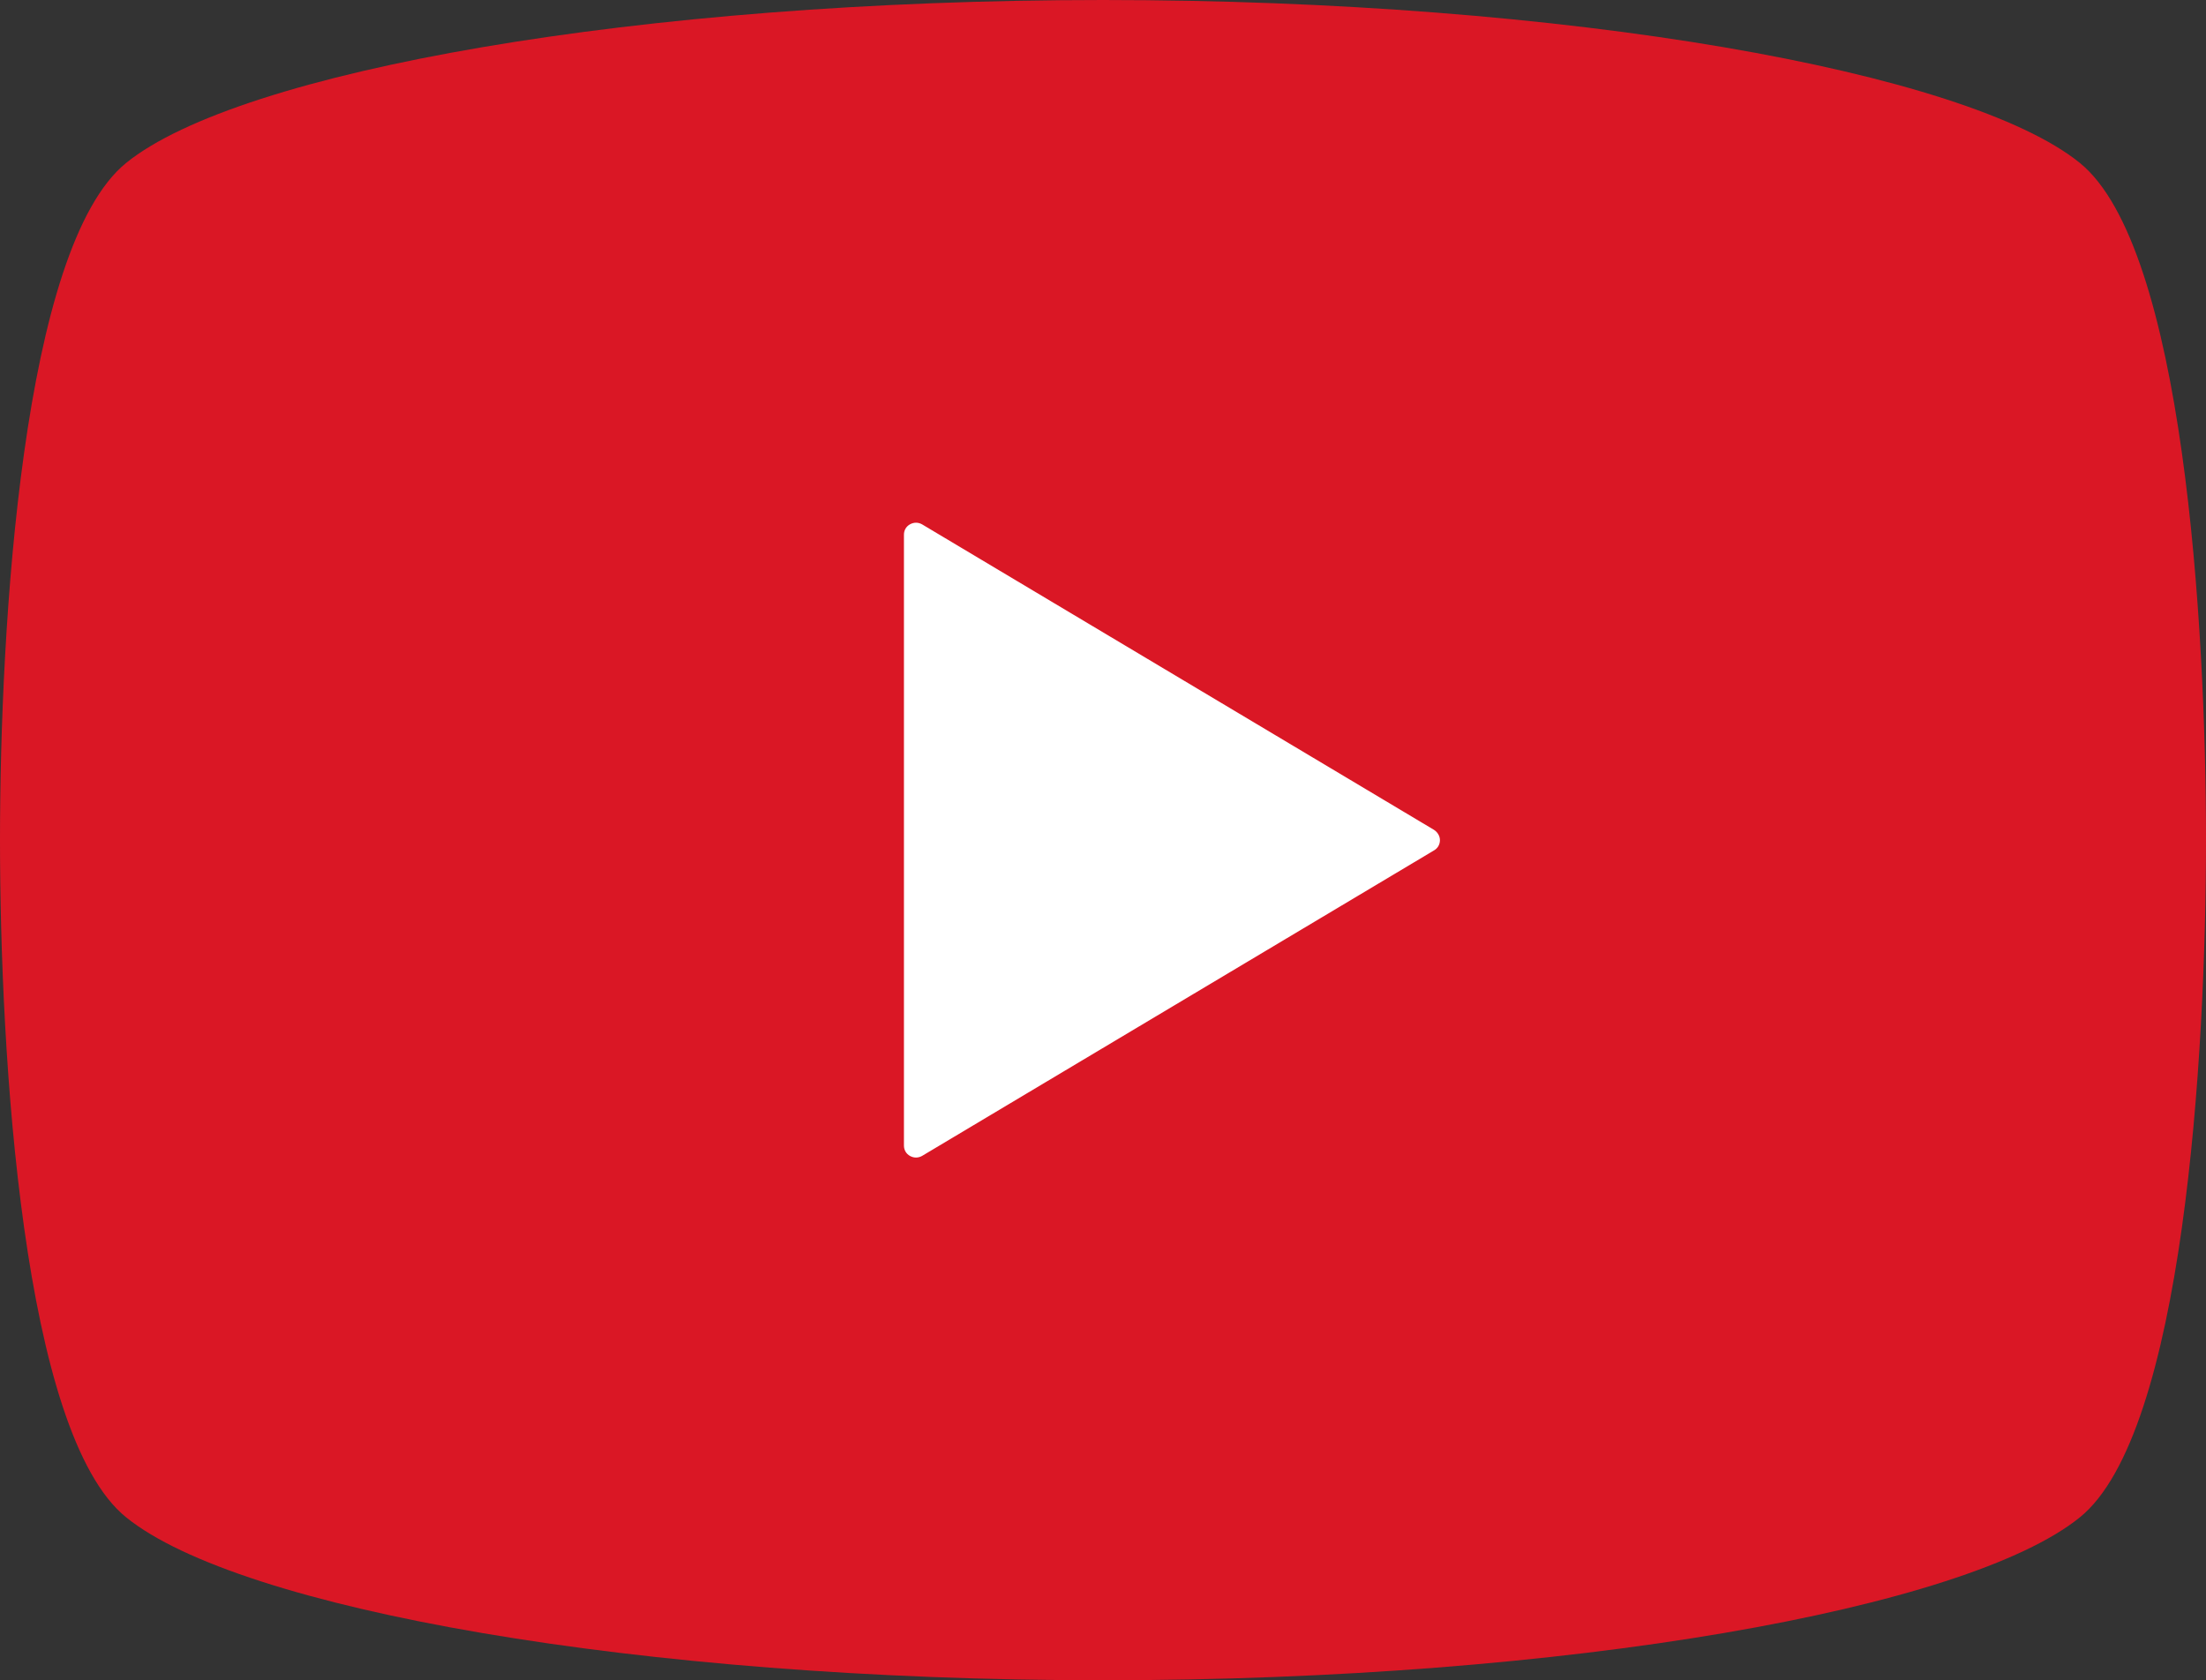
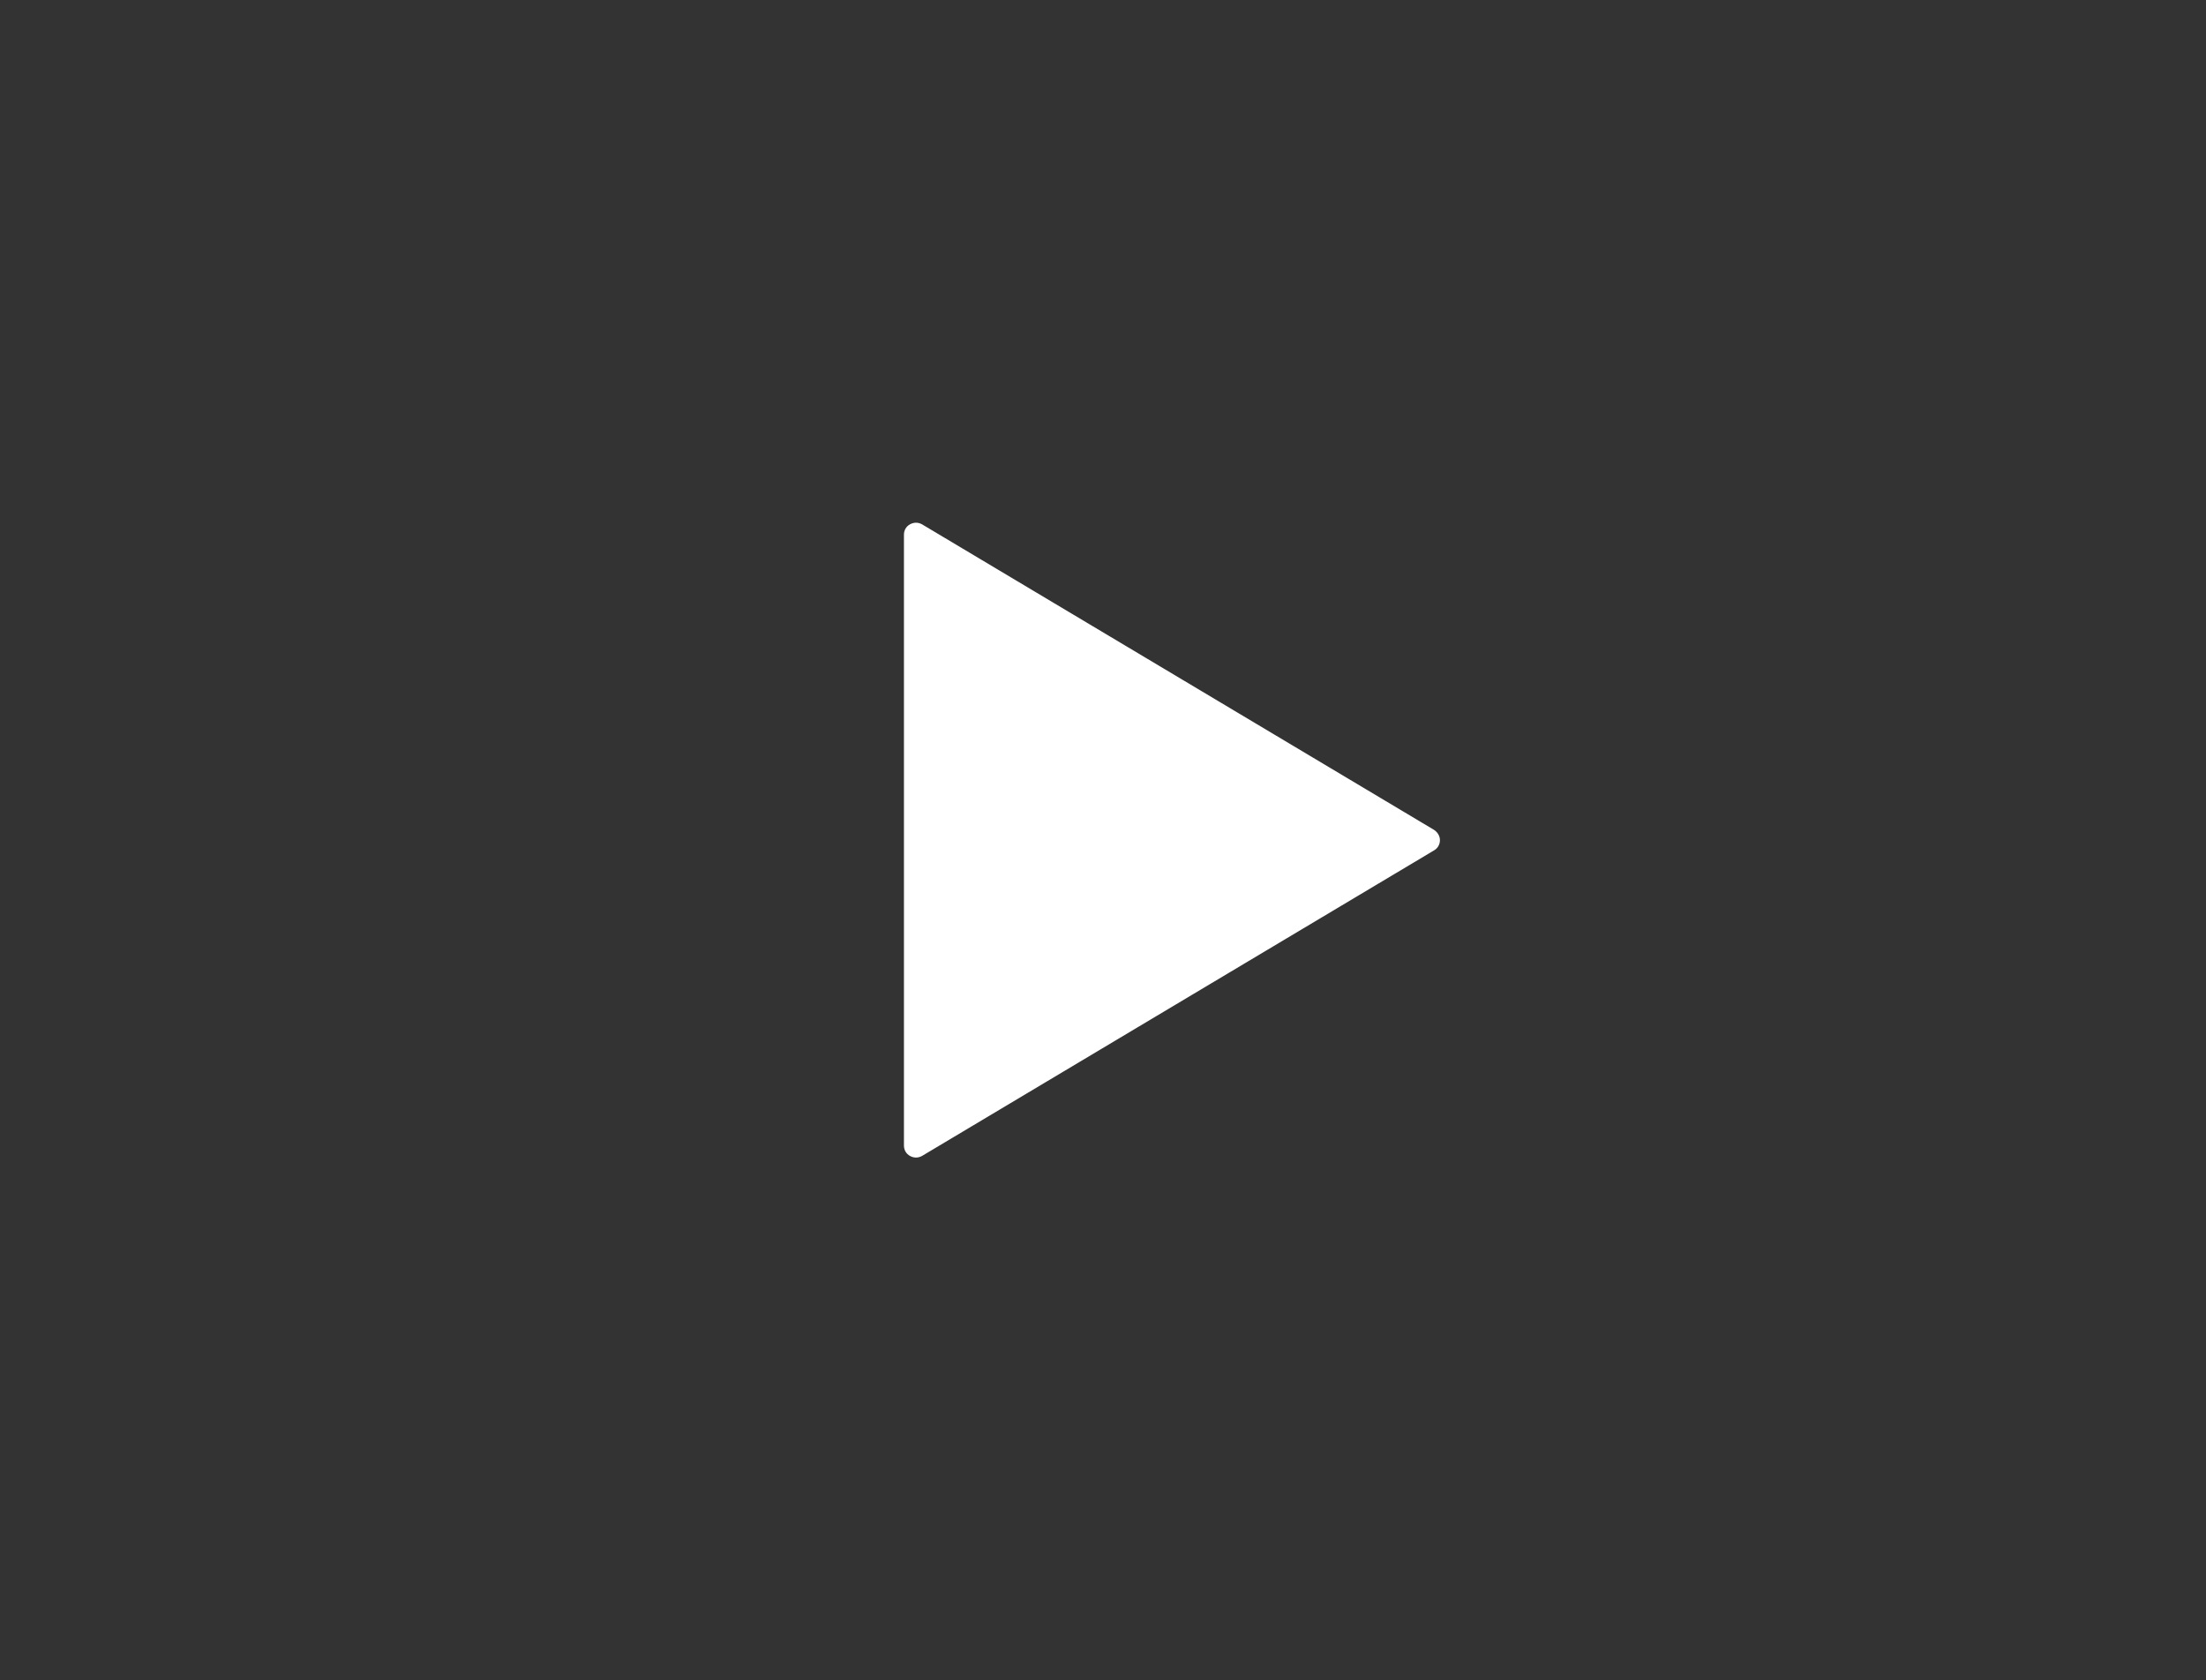
<svg xmlns="http://www.w3.org/2000/svg" id="_レイヤー_2" width="512" height="390" viewBox="0 0 512 390">
  <rect x="0" y="0" width="512" height="390" fill="#333333" stroke="none" />
  <defs>
    <style>.cls-1{fill:#fff;}.cls-2{fill:#da1725;}</style>
  </defs>
  <g id="_2">
-     <path class="cls-2" d="m482.7,37.8C456.5,16.6,364,0,256,0S55.5,16.6,29.3,37.8C5.2,57.3,0,145.1,0,195s5.2,137.8,29.3,157.2c26.2,21.2,118.7,37.8,226.7,37.8s200.5-16.6,226.7-37.8c24.1-19.4,29.3-107.3,29.3-157.2s-5.2-137.7-29.3-157.2Z" />
    <path class="cls-1" d="m332.8,197.4l-118.8,70.9c-.9.5-1.9.5-2.8,0s-1.4-1.4-1.4-2.4V124.1c0-1,.5-1.9,1.4-2.4s1.9-.5,2.8,0l118.8,70.9c.8.5,1.4,1.4,1.4,2.4,0,1-.5,1.9-1.4,2.4Z" />
  </g>
</svg>